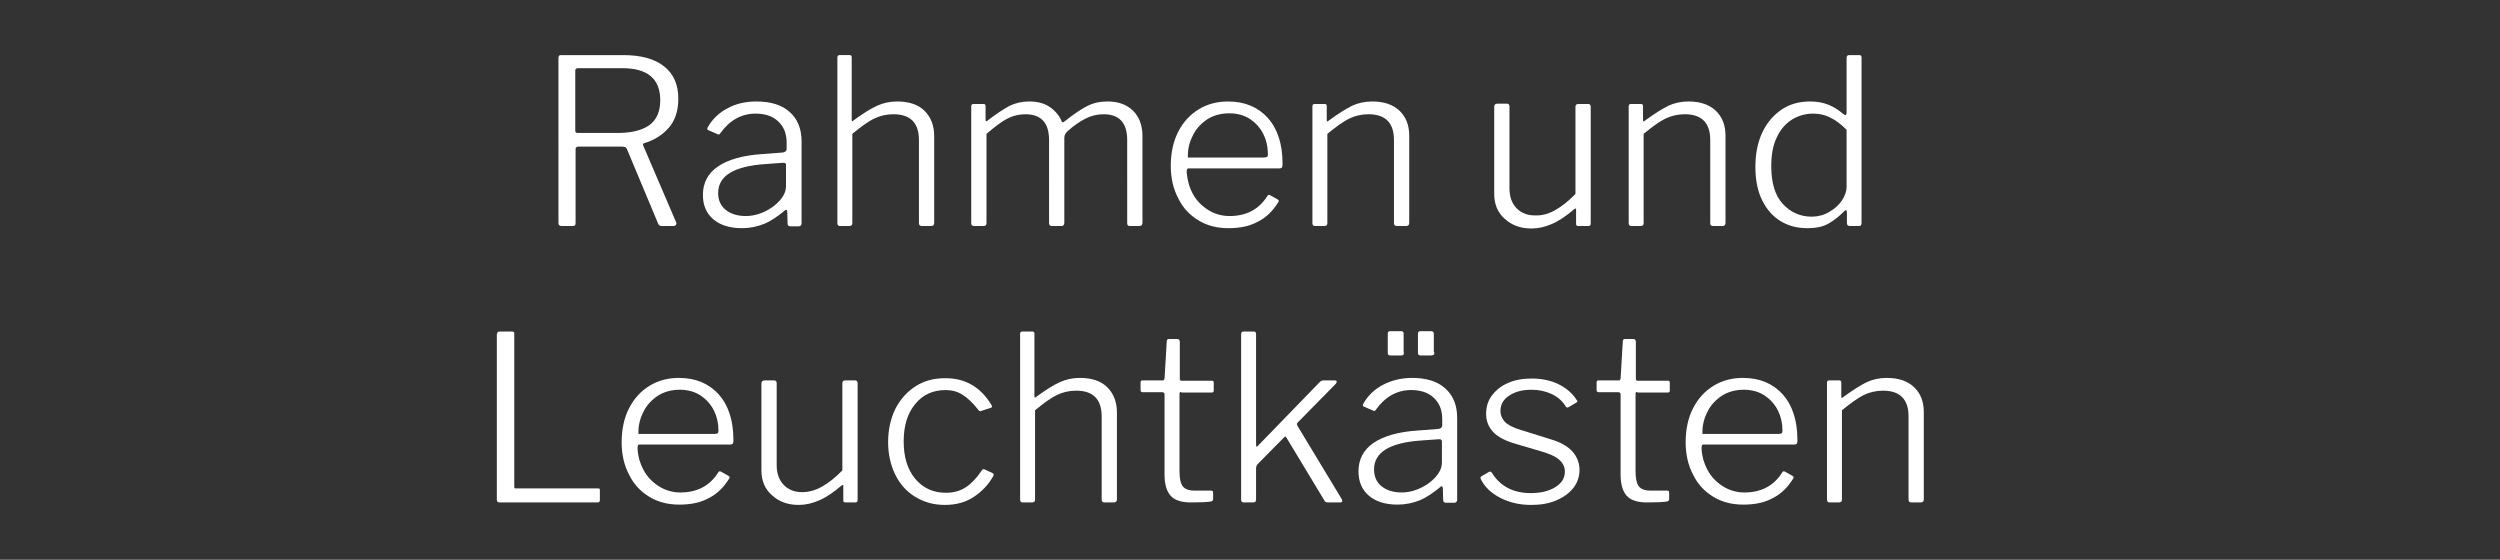
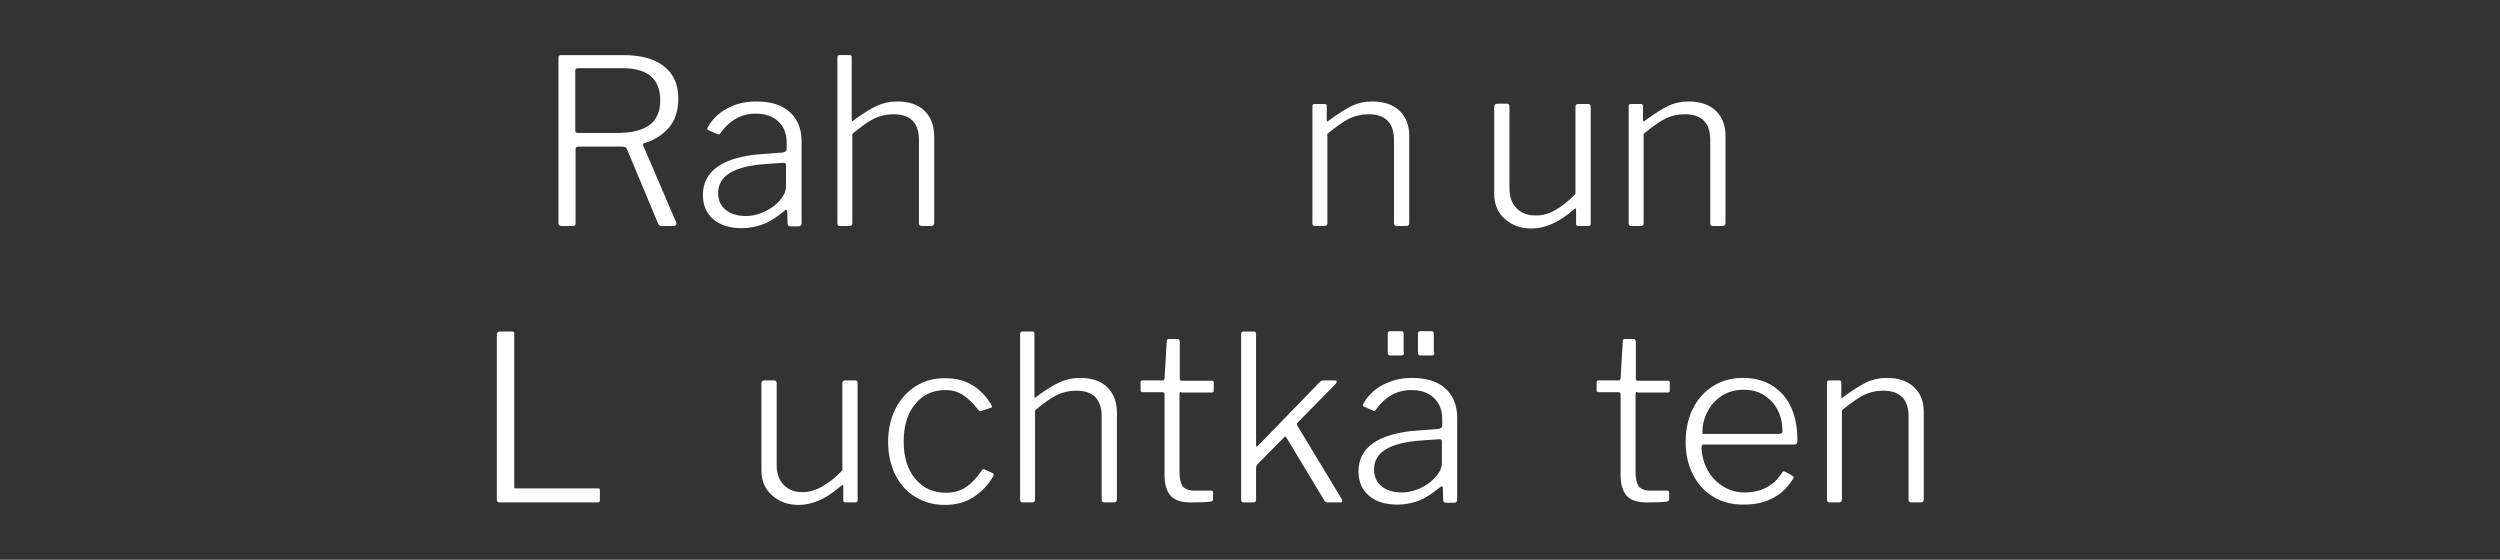
<svg xmlns="http://www.w3.org/2000/svg" version="1.1" id="Livello_1" x="0px" y="0px" viewBox="0 0 803.1 179.8" style="enable-background:new 0 0 803.1 179.8;" xml:space="preserve">
  <rect x="0" y="0" width="803.1" height="179.8" fill="#333333" stroke="none" />
  <style type="text/css">
	.st0{fill:#FFFFFF;}
</style>
  <g>
    <g>
      <path class="st0" d="M217.3,71.7c0,0.2-0.1,0.5-0.2,0.6s-0.3,0.3-0.6,0.3h-4.1c-0.4,0-0.8-0.3-1-0.8l-10-23.9    c-0.1-0.3-0.3-0.5-0.5-0.6c-0.2-0.1-0.6-0.2-1.1-0.2h-14c-0.6,0-0.9,0.3-0.9,0.8v23.7c0,0.4-0.1,0.7-0.2,0.8    c-0.1,0.1-0.4,0.2-0.7,0.2h-3.6c-0.6,0-1-0.3-1-0.9V18.6c0-0.3,0.1-0.6,0.2-0.7c0.1-0.1,0.3-0.2,0.6-0.2h20    c5.7,0,10.1,1.2,13.1,3.6c3.1,2.4,4.6,5.9,4.6,10.4c0,4-1.1,7.2-3.2,9.5c-2.1,2.3-4.7,3.9-7.8,4.8c-0.3,0.1-0.4,0.3-0.3,0.7    l10.6,24.7C217.2,71.4,217.3,71.5,217.3,71.7z M208.6,40.2c2.3-1.7,3.5-4.3,3.5-8c0-6.9-4.1-10.3-12.2-10.3h-14.1    c-0.6,0-1,0.2-1,0.7v19.3c0,0.5,0.2,0.8,0.7,0.8h12.3C202.6,42.8,206.2,41.9,208.6,40.2z" />
      <path class="st0" d="M245.5,71.9c-2.2,0.9-4.6,1.4-7.2,1.4c-3.9,0-7-1-9.2-2.9c-2.2-1.9-3.3-4.5-3.3-7.8c0-3.8,1.6-6.9,4.8-9.1    c3.2-2.2,8-3.6,14.2-4l6.6-0.5c0.8-0.1,1.3-0.5,1.3-1.1v-2.1c0-2.9-0.9-5.1-2.7-6.8c-1.8-1.7-4.2-2.5-7.3-2.5    c-4.5,0-8.3,2.1-11.3,6.3c-0.1,0.2-0.3,0.4-0.4,0.4c-0.1,0-0.3,0-0.5-0.1l-3-1.3c-0.2-0.1-0.3-0.2-0.3-0.4c0-0.2,0.1-0.4,0.2-0.6    c1.5-2.6,3.6-4.6,6.3-6c2.7-1.5,5.8-2.2,9.3-2.2c4.6,0,8.2,1.1,10.7,3.4c2.5,2.2,3.8,5.4,3.8,9.4v26.3c0,0.6-0.3,1-0.9,1h-2.7    c-0.6,0-0.9-0.3-0.9-1l-0.1-3.8c-0.1-0.3-0.2-0.5-0.4-0.5s-0.3,0.1-0.6,0.4C249.8,69.5,247.7,71,245.5,71.9z M251.5,52.3l-5.6,0.4    c-10.2,0.7-15.2,3.8-15.2,9.3c0,2.3,0.8,4.1,2.4,5.4s3.8,2,6.5,2c1.6,0,3.2-0.3,4.8-0.9c1.6-0.6,3-1.4,4.3-2.4    c2.6-2.1,3.8-4.2,3.8-6.3v-6.5C252.6,52.6,252.3,52.2,251.5,52.3z" />
      <path class="st0" d="M269,71.7V18.5c0-0.5,0.2-0.8,0.7-0.8h3.2c0.5,0,0.7,0.2,0.7,0.7v20c0,0.6,0.2,0.7,0.7,0.2    c3-2.2,5.4-3.7,7.4-4.6c1.9-0.9,4.1-1.4,6.5-1.4c3.8,0,6.8,1,8.8,3c2,2,3.1,4.7,3.1,8.1v27.9c0,0.6-0.3,1-0.9,1h-3.1    c-0.6,0-0.9-0.3-0.9-0.9V45c0-5.5-2.7-8.3-8.2-8.3c-2.3,0-4.3,0.5-6.2,1.4c-1.9,0.9-4.2,2.6-7,4.9v28.7c0,0.6-0.3,0.9-1,0.9h-3    C269.3,72.6,269,72.3,269,71.7z" />
-       <path class="st0" d="M312,71.7V34.2c0-0.5,0.2-0.8,0.7-0.8h3.2c0.5,0,0.7,0.2,0.7,0.7v4.4c0,0.5,0.2,0.6,0.7,0.2    c2.8-2.2,5.2-3.7,7-4.7c1.9-0.9,4-1.4,6.3-1.4c2.8,0,5,0.6,6.8,1.9c1.8,1.3,3,2.8,3.7,4.6c0.1,0.1,0.2,0.2,0.3,0.2    c0.1,0,0.4-0.1,0.7-0.4c2.8-2.2,5.1-3.8,7.1-4.8c1.9-1,4.1-1.5,6.5-1.5c3.6,0,6.3,1,8.3,3c2,2,3,4.7,3,8.1v27.9c0,0.6-0.3,1-1,1    h-3.1c-0.3,0-0.5-0.1-0.6-0.2c-0.1-0.1-0.2-0.4-0.2-0.7V45c0-5.5-2.5-8.3-7.6-8.3c-2.1,0-4.1,0.5-6,1.5c-1.9,1-3.7,2.3-5.4,3.8    c-0.4,0.4-0.8,0.8-0.9,1.1c-0.2,0.3-0.3,0.7-0.3,1.1v27.4c0,0.6-0.3,1-0.9,1h-3.1c-0.6,0-0.9-0.3-0.9-0.9V45    c0-5.5-2.5-8.3-7.6-8.3c-2.1,0-4.1,0.5-5.8,1.4c-1.8,0.9-4,2.6-6.7,4.9v28.7c0,0.6-0.3,0.9-1,0.9h-3C312.3,72.6,312,72.3,312,71.7    z" />
-       <path class="st0" d="M383.2,62.3c1.2,2.2,2.9,3.9,5,5.2c2.1,1.3,4.4,1.9,6.8,1.9c5.3,0,9.4-2.1,12.1-6.4c0.1-0.2,0.3-0.4,0.4-0.4    c0.1,0,0.3,0,0.5,0.1l2.5,1.4c0.1,0.1,0.2,0.2,0.3,0.4c0,0.1,0,0.3-0.2,0.5c-1.8,2.9-4,5-6.7,6.3c-2.6,1.4-5.7,2-9.3,2    c-3.6,0-6.8-0.8-9.6-2.5c-2.8-1.7-5-4-6.5-7.1c-1.6-3-2.4-6.5-2.4-10.4c0-4.2,0.8-7.9,2.4-11c1.6-3.1,3.8-5.5,6.6-7.2    c2.8-1.7,5.9-2.5,9.4-2.5c5.4,0,9.6,1.8,12.8,5.3c3.1,3.5,4.7,8.4,4.7,14.6V53c0,0.3-0.1,0.6-0.2,0.8c-0.1,0.2-0.4,0.3-0.9,0.3    h-29.2c-0.3,0-0.5,0.4-0.5,1.1C381.4,57.7,382,60.1,383.2,62.3z M406,50.6c0.5,0,0.8-0.1,1-0.2c0.2-0.1,0.3-0.4,0.3-0.8    c0-2.4-0.5-4.6-1.5-6.6c-1-2-2.5-3.6-4.3-4.8c-1.9-1.2-4.1-1.8-6.6-1.8c-2.8,0-5.2,0.7-7.2,2c-2,1.4-3.6,3.1-4.6,5.3    c-1.1,2.2-1.6,4.5-1.5,6.9H406z" />
      <path class="st0" d="M421.6,71.7V34.2c0-0.5,0.2-0.8,0.7-0.8h3.2c0.5,0,0.7,0.2,0.7,0.7v4.4c0,0.6,0.2,0.7,0.7,0.2    c3-2.2,5.4-3.7,7.4-4.7c1.9-0.9,4.1-1.4,6.5-1.4c3.8,0,6.7,1,8.8,3c2.1,2,3.1,4.7,3.1,8v28c0,0.6-0.3,1-0.9,1h-3.1    c-0.6,0-0.9-0.3-0.9-0.9V45c0-5.5-2.7-8.3-8.2-8.3c-2.3,0-4.3,0.5-6.2,1.4c-1.8,0.9-4.2,2.6-7,4.9v28.7c0,0.6-0.3,0.9-1,0.9h-3    C421.9,72.6,421.6,72.3,421.6,71.7z" />
      <path class="st0" d="M499.6,67.5c2.1-1.2,4.3-2.9,6.5-5.2v-28c0-0.6,0.3-0.9,1-0.9h3.1c0.5,0,0.8,0.3,0.8,0.9v37.5    c0,0.5-0.2,0.8-0.7,0.8H507c-0.5,0-0.7-0.2-0.7-0.7v-4.5c0-0.2,0-0.4-0.1-0.4c-0.1,0-0.3,0-0.5,0.2c-2.7,2.3-5.1,3.9-7.3,4.8    c-2.1,0.9-4.2,1.4-6.4,1.4c-3.5,0-6.3-1-8.6-3.1c-2.3-2-3.4-4.7-3.4-8V34.3c0-0.6,0.3-1,1-1h3.1c0.5,0,0.8,0.3,0.8,0.9v26.3    c0,2.6,0.7,4.7,2.2,6.3c1.5,1.6,3.5,2.4,6,2.4C495.3,69.3,497.5,68.7,499.6,67.5z" />
      <path class="st0" d="M523.2,71.7V34.2c0-0.5,0.2-0.8,0.7-0.8h3.2c0.5,0,0.7,0.2,0.7,0.7v4.4c0,0.6,0.2,0.7,0.7,0.2    c3-2.2,5.4-3.7,7.4-4.7c1.9-0.9,4.1-1.4,6.5-1.4c3.8,0,6.7,1,8.8,3c2.1,2,3.1,4.7,3.1,8v28c0,0.6-0.3,1-0.9,1h-3.1    c-0.6,0-0.9-0.3-0.9-0.9V45c0-5.5-2.7-8.3-8.2-8.3c-2.3,0-4.3,0.5-6.2,1.4c-1.9,0.9-4.2,2.6-7,4.9v28.7c0,0.6-0.3,0.9-1,0.9h-3    C523.5,72.6,523.2,72.3,523.2,71.7z" />
-       <path class="st0" d="M593.3,71.6v-3.4c0-0.4-0.1-0.7-0.3-0.7c-0.1,0-0.3,0.1-0.6,0.4c-1.5,1.5-3.1,2.8-4.8,3.8    c-1.8,1.1-4.1,1.6-7,1.6c-3.2,0-6-0.7-8.5-2.2c-2.5-1.5-4.5-3.7-6-6.7c-1.5-3-2.2-6.6-2.2-10.8c0-4.1,0.7-7.8,2.2-11    c1.5-3.2,3.6-5.6,6.2-7.4c2.7-1.8,5.7-2.6,9.2-2.6c2.3,0,4.3,0.4,6,1.1c1.7,0.7,3.2,1.7,4.6,2.9c0.4,0.2,0.6,0.4,0.7,0.4    c0.2,0,0.4-0.3,0.4-0.9V18.6c0-0.6,0.3-0.9,0.8-0.9h3.3c0.5,0,0.7,0.3,0.7,0.8v53.1c0,0.4-0.1,0.7-0.2,0.8    c-0.1,0.1-0.4,0.2-0.8,0.2h-2.7C593.6,72.6,593.3,72.3,593.3,71.6z M588,37.8c-1.7-0.9-3.6-1.3-5.5-1.3c-2.6,0-4.9,0.7-7,2    c-2,1.3-3.7,3.3-4.8,5.8c-1.2,2.5-1.7,5.6-1.7,9.1c0,5.3,1.2,9.4,3.7,12.1c2.5,2.7,5.6,4.1,9.3,4.1c2,0,3.9-0.5,5.6-1.5    c1.7-1,3.1-2.2,4.1-3.7c1-1.5,1.5-3,1.5-4.4V41.7C591.4,39.9,589.7,38.6,588,37.8z" />
      <path class="st0" d="M159.9,106.7c0.1-0.1,0.3-0.2,0.6-0.2h4c0.3,0,0.5,0.1,0.6,0.2c0.1,0.1,0.1,0.4,0.1,0.7v48.8    c0,0.3,0,0.5,0.1,0.6c0.1,0.1,0.3,0.1,0.6,0.1h26.1c0.3,0,0.5,0,0.6,0.1c0.1,0.1,0.1,0.3,0.1,0.6v3.1c0,0.4-0.2,0.7-0.7,0.7h-31.5    c-0.6,0-0.9-0.3-0.9-0.9v-53.1C159.7,107,159.8,106.8,159.9,106.7z" />
-       <path class="st0" d="M206.8,151.1c1.2,2.2,2.9,3.9,5,5.2c2.1,1.3,4.4,1.9,6.8,1.9c5.3,0,9.4-2.1,12.1-6.4c0.1-0.2,0.3-0.4,0.4-0.4    s0.3,0,0.5,0.1l2.5,1.4c0.1,0.1,0.2,0.2,0.3,0.4c0,0.1,0,0.3-0.2,0.5c-1.8,2.9-4,5-6.7,6.3c-2.6,1.4-5.7,2-9.3,2    c-3.6,0-6.8-0.8-9.6-2.5c-2.8-1.7-5-4-6.5-7.1c-1.6-3-2.4-6.5-2.4-10.4c0-4.2,0.8-7.9,2.4-11c1.6-3.1,3.8-5.5,6.6-7.2    c2.8-1.7,5.9-2.5,9.4-2.5c5.4,0,9.6,1.8,12.8,5.3c3.1,3.5,4.7,8.4,4.7,14.6v0.4c0,0.3-0.1,0.6-0.2,0.8c-0.1,0.2-0.4,0.3-0.9,0.3    h-29.2c-0.3,0-0.5,0.4-0.5,1.1C204.9,146.5,205.6,148.9,206.8,151.1z M229.5,139.4c0.5,0,0.8-0.1,1-0.2c0.2-0.1,0.3-0.4,0.3-0.8    c0-2.4-0.5-4.6-1.5-6.6c-1-2-2.5-3.6-4.3-4.8c-1.9-1.2-4.1-1.8-6.6-1.8c-2.8,0-5.2,0.7-7.2,2c-2,1.4-3.6,3.1-4.6,5.3    c-1.1,2.2-1.6,4.5-1.5,6.9H229.5z" />
      <path class="st0" d="M264.1,156.3c2.1-1.2,4.3-2.9,6.5-5.2v-28c0-0.6,0.3-0.9,1-0.9h3.1c0.5,0,0.8,0.3,0.8,0.9v37.5    c0,0.5-0.2,0.8-0.7,0.8h-3.2c-0.5,0-0.7-0.2-0.7-0.7v-4.5c0-0.2,0-0.4-0.1-0.4c-0.1,0-0.3,0-0.5,0.2c-2.7,2.3-5.1,3.9-7.3,4.8    c-2.1,0.9-4.2,1.4-6.4,1.4c-3.5,0-6.3-1-8.6-3.1c-2.3-2-3.4-4.7-3.4-8v-27.9c0-0.6,0.3-1,1-1h3.1c0.5,0,0.8,0.3,0.8,0.9v26.3    c0,2.6,0.7,4.7,2.2,6.3c1.5,1.6,3.5,2.4,6,2.4C259.8,158.1,262,157.5,264.1,156.3z" />
      <path class="st0" d="M318.5,130.1c0.1,0.3,0.2,0.5,0.2,0.6c0,0.1-0.2,0.2-0.4,0.3l-3.1,1c0,0-0.1,0.1-0.3,0.1    c-0.2,0-0.4-0.1-0.6-0.4c-1.8-2.3-3.5-3.9-5.1-4.9c-1.6-1-3.4-1.5-5.4-1.5c-4.1,0-7.4,1.5-9.8,4.5c-2.5,3-3.7,7-3.7,12    c0,5,1.2,9,3.7,12c2.5,3,5.8,4.5,9.9,4.5c2.4,0,4.6-0.6,6.4-1.8s3.5-3,5.1-5.4c0.3-0.4,0.6-0.5,0.9-0.3l2.6,1.2    c0.3,0.1,0.4,0.4,0.2,0.9c-1.6,2.9-3.8,5.1-6.4,6.8c-2.6,1.7-5.7,2.5-9.2,2.5c-3.6,0-6.7-0.9-9.5-2.6c-2.8-1.7-4.9-4.1-6.4-7.1    c-1.5-3.1-2.3-6.6-2.3-10.5c0-3.9,0.8-7.5,2.3-10.6c1.6-3.1,3.7-5.5,6.5-7.3c2.8-1.8,5.9-2.6,9.4-2.6    C310,121.4,315,124.3,318.5,130.1z" />
      <path class="st0" d="M327.7,160.5v-53.2c0-0.5,0.2-0.8,0.7-0.8h3.2c0.5,0,0.7,0.2,0.7,0.7v20c0,0.6,0.2,0.7,0.7,0.2    c3-2.2,5.4-3.7,7.4-4.6c1.9-0.9,4.1-1.4,6.5-1.4c3.8,0,6.8,1,8.8,3c2,2,3.1,4.7,3.1,8.1v27.9c0,0.6-0.3,1-0.9,1h-3.1    c-0.6,0-0.9-0.3-0.9-0.9v-26.7c0-5.5-2.7-8.3-8.2-8.3c-2.3,0-4.3,0.5-6.2,1.4s-4.2,2.6-7,4.9v28.7c0,0.6-0.3,0.9-1,0.9h-3    C328,161.4,327.7,161.1,327.7,160.5z" />
      <path class="st0" d="M379.5,125.9c-0.4,0-0.6,0.2-0.6,0.6v24.9c0,2.4,0.4,4,1.1,4.9c0.7,0.8,1.9,1.3,3.6,1.3h5.4    c0.5,0,0.7,0.2,0.7,0.7v2c0,0.4-0.2,0.7-0.7,0.8c-1.2,0.2-3.3,0.3-6.4,0.3c-3.1,0-5.2-0.7-6.5-2.1c-1.3-1.4-2-3.7-2-6.8v-25.8    c0-0.4-0.2-0.7-0.7-0.7h-6.3c-0.4,0-0.7-0.2-0.7-0.6v-2.6c0-0.4,0.2-0.6,0.6-0.6h6.6c0.2,0,0.4-0.2,0.5-0.6l0.7-11.8    c0-0.6,0.2-0.9,0.7-0.9h2.7c0.5,0,0.8,0.3,0.8,1v11.8c0,0.4,0.2,0.6,0.5,0.6h9.8c0.4,0,0.6,0.2,0.6,0.6v2.6c0,0.4-0.2,0.6-0.7,0.6    H379.5z" />
      <path class="st0" d="M431.2,160.9c0,0.3-0.2,0.5-0.7,0.5h-4c-0.5,0-0.9-0.2-1.1-0.7l-12.2-20.2c-0.1-0.1-0.2-0.2-0.3-0.3    c-0.1,0-0.2,0.1-0.4,0.3l-8.5,8.6c-0.3,0.3-0.5,0.8-0.5,1.4v9.8c0,0.4-0.1,0.7-0.2,0.9c-0.1,0.1-0.4,0.2-0.9,0.2h-2.7    c-0.4,0-0.7-0.1-0.8-0.2c-0.1-0.1-0.2-0.4-0.2-0.7v-53.1c0-0.3,0.1-0.6,0.2-0.7c0.1-0.1,0.3-0.2,0.6-0.2h3.3    c0.5,0,0.7,0.3,0.7,0.9v35.4c0,0.4,0.1,0.7,0.2,0.7c0.1,0,0.3-0.1,0.5-0.4l19.5-20.1c0.3-0.3,0.5-0.5,0.7-0.6    c0.2-0.1,0.4-0.2,0.7-0.2h3.6c0.5,0,0.7,0.1,0.7,0.4c0,0.2-0.1,0.5-0.4,0.8l-12.1,12.3c-0.2,0.2-0.3,0.4-0.3,0.5s0.1,0.3,0.2,0.6    l14.2,23.5C431.1,160.5,431.2,160.7,431.2,160.9z" />
      <path class="st0" d="M456.1,160.7c-2.2,0.9-4.6,1.4-7.2,1.4c-3.9,0-7-1-9.2-2.9c-2.2-1.9-3.3-4.5-3.3-7.8c0-3.8,1.6-6.9,4.8-9.1    c3.2-2.2,8-3.6,14.2-4l6.6-0.5c0.8-0.1,1.3-0.5,1.3-1.1v-2.1c0-2.9-0.9-5.1-2.7-6.8c-1.8-1.7-4.2-2.5-7.3-2.5    c-4.5,0-8.3,2.1-11.3,6.3c-0.1,0.2-0.3,0.4-0.4,0.4c-0.1,0-0.3,0-0.5-0.1l-3-1.3c-0.2-0.1-0.3-0.2-0.3-0.4c0-0.2,0.1-0.4,0.2-0.6    c1.5-2.6,3.6-4.6,6.3-6s5.8-2.2,9.3-2.2c4.6,0,8.2,1.1,10.7,3.4c2.5,2.2,3.8,5.4,3.8,9.4v26.3c0,0.6-0.3,1-0.9,1h-2.7    c-0.6,0-0.9-0.3-0.9-1l-0.1-3.8c-0.1-0.3-0.2-0.5-0.4-0.5c-0.1,0-0.3,0.1-0.6,0.4C460.4,158.3,458.3,159.8,456.1,160.7z     M462.2,141.1l-5.6,0.4c-10.2,0.7-15.2,3.8-15.2,9.3c0,2.3,0.8,4.1,2.4,5.4s3.8,2,6.5,2c1.6,0,3.2-0.3,4.8-0.9    c1.6-0.6,3-1.4,4.3-2.4c2.6-2.1,3.8-4.2,3.8-6.3v-6.5C463.3,141.4,462.9,141,462.2,141.1z M451,113.2c0,0.4-0.1,0.7-0.2,0.8    c-0.1,0.1-0.4,0.2-0.9,0.2h-3.1c-0.4,0-0.7-0.1-0.8-0.2c-0.1-0.1-0.2-0.4-0.2-0.7v-6c0-0.6,0.2-0.9,0.7-0.9h3.7    c0.5,0,0.7,0.3,0.7,0.8V113.2z M460.8,113.2c0,0.4-0.1,0.7-0.3,0.8c-0.2,0.1-0.5,0.2-0.9,0.2h-3.1c-0.4,0-0.7-0.1-0.8-0.2    c-0.1-0.1-0.2-0.4-0.2-0.7v-6c0-0.6,0.2-0.9,0.7-0.9h3.6c0.5,0,0.8,0.3,0.8,0.8V113.2z" />
-       <path class="st0" d="M498.5,126.6c-1.9-0.9-4.1-1.4-6.5-1.4c-2.9,0-5.3,0.6-7.2,1.9c-1.9,1.2-2.8,2.9-2.8,5c0,1.2,0.5,2.4,1.4,3.4    c1,1,2.7,1.9,5.1,2.6l9.6,3c3.1,0.9,5.4,2.2,7,3.9c1.5,1.7,2.3,3.7,2.3,6c0,2.2-0.7,4.1-2,5.8c-1.4,1.7-3.2,3-5.6,4s-5,1.4-8,1.4    c-3.7,0-7-0.8-9.9-2.3s-5-3.5-6.2-6c-0.1-0.2-0.1-0.3-0.1-0.4c0-0.2,0.1-0.4,0.3-0.5l2.4-1.4c0.2-0.1,0.3-0.1,0.4-0.1    c0.1,0,0.3,0.1,0.5,0.3c2.7,4.4,6.9,6.6,12.5,6.6c3.2,0,5.8-0.6,7.9-1.9c2.1-1.3,3.1-2.9,3.1-5c0-1.5-0.6-2.7-1.8-3.8    c-1.2-1.1-3.3-2-6.1-2.8l-7.5-2.2c-3.6-1-6.1-2.3-7.6-3.9s-2.3-3.5-2.3-5.8c0-2.3,0.6-4.3,1.9-6c1.3-1.7,3-3.1,5.2-4    c2.2-1,4.8-1.4,7.6-1.4c3.2,0,6,0.6,8.5,1.8c2.5,1.2,4.5,2.9,5.9,5.1c0.3,0.3,0.3,0.6-0.1,0.8l-2.5,1.5c-0.1,0.1-0.3,0.1-0.5,0.1    c-0.2,0-0.3-0.1-0.4-0.3C501.9,128.8,500.4,127.5,498.5,126.6z" />
      <path class="st0" d="M526,125.9c-0.4,0-0.6,0.2-0.6,0.6v24.9c0,2.4,0.4,4,1.1,4.9c0.7,0.8,1.9,1.3,3.6,1.3h5.4    c0.5,0,0.7,0.2,0.7,0.7v2c0,0.4-0.2,0.7-0.7,0.8c-1.2,0.2-3.3,0.3-6.4,0.3c-3.1,0-5.2-0.7-6.5-2.1c-1.3-1.4-2-3.7-2-6.8v-25.8    c0-0.4-0.2-0.7-0.7-0.7h-6.3c-0.4,0-0.7-0.2-0.7-0.6v-2.6c0-0.4,0.2-0.6,0.6-0.6h6.6c0.2,0,0.4-0.2,0.5-0.6l0.7-11.8    c0-0.6,0.2-0.9,0.7-0.9h2.7c0.5,0,0.8,0.3,0.8,1v11.8c0,0.4,0.2,0.6,0.5,0.6h9.8c0.4,0,0.6,0.2,0.6,0.6v2.6c0,0.4-0.2,0.6-0.7,0.6    H526z" />
      <path class="st0" d="M548.6,151.1c1.2,2.2,2.9,3.9,5,5.2c2.1,1.3,4.4,1.9,6.8,1.9c5.3,0,9.4-2.1,12.1-6.4c0.1-0.2,0.3-0.4,0.4-0.4    c0.1,0,0.3,0,0.5,0.1l2.5,1.4c0.1,0.1,0.2,0.2,0.3,0.4c0,0.1,0,0.3-0.2,0.5c-1.8,2.9-4,5-6.7,6.3c-2.6,1.4-5.7,2-9.3,2    c-3.6,0-6.8-0.8-9.6-2.5c-2.8-1.7-5-4-6.5-7.1c-1.6-3-2.4-6.5-2.4-10.4c0-4.2,0.8-7.9,2.4-11c1.6-3.1,3.8-5.5,6.6-7.2    c2.8-1.7,5.9-2.5,9.4-2.5c5.4,0,9.6,1.8,12.8,5.3c3.1,3.5,4.7,8.4,4.7,14.6v0.4c0,0.3-0.1,0.6-0.2,0.8s-0.4,0.3-0.9,0.3h-29.2    c-0.3,0-0.5,0.4-0.5,1.1C546.7,146.5,547.4,148.9,548.6,151.1z M571.3,139.4c0.5,0,0.8-0.1,1-0.2c0.2-0.1,0.3-0.4,0.3-0.8    c0-2.4-0.5-4.6-1.5-6.6c-1-2-2.5-3.6-4.3-4.8c-1.9-1.2-4.1-1.8-6.6-1.8c-2.8,0-5.2,0.7-7.2,2c-2,1.4-3.6,3.1-4.6,5.3    c-1.1,2.2-1.6,4.5-1.5,6.9H571.3z" />
      <path class="st0" d="M586.9,160.5V123c0-0.5,0.2-0.8,0.7-0.8h3.2c0.5,0,0.7,0.2,0.7,0.7v4.4c0,0.6,0.2,0.7,0.7,0.2    c3-2.2,5.4-3.7,7.4-4.7c1.9-0.9,4.1-1.4,6.5-1.4c3.8,0,6.7,1,8.8,3c2.1,2,3.1,4.7,3.1,8v28c0,0.6-0.3,1-0.9,1h-3.1    c-0.6,0-0.9-0.3-0.9-0.9v-26.7c0-5.5-2.7-8.3-8.2-8.3c-2.3,0-4.3,0.5-6.2,1.4c-1.8,0.9-4.2,2.6-7,4.9v28.7c0,0.6-0.3,0.9-1,0.9h-3    C587.2,161.4,586.9,161.1,586.9,160.5z" />
    </g>
  </g>
</svg>